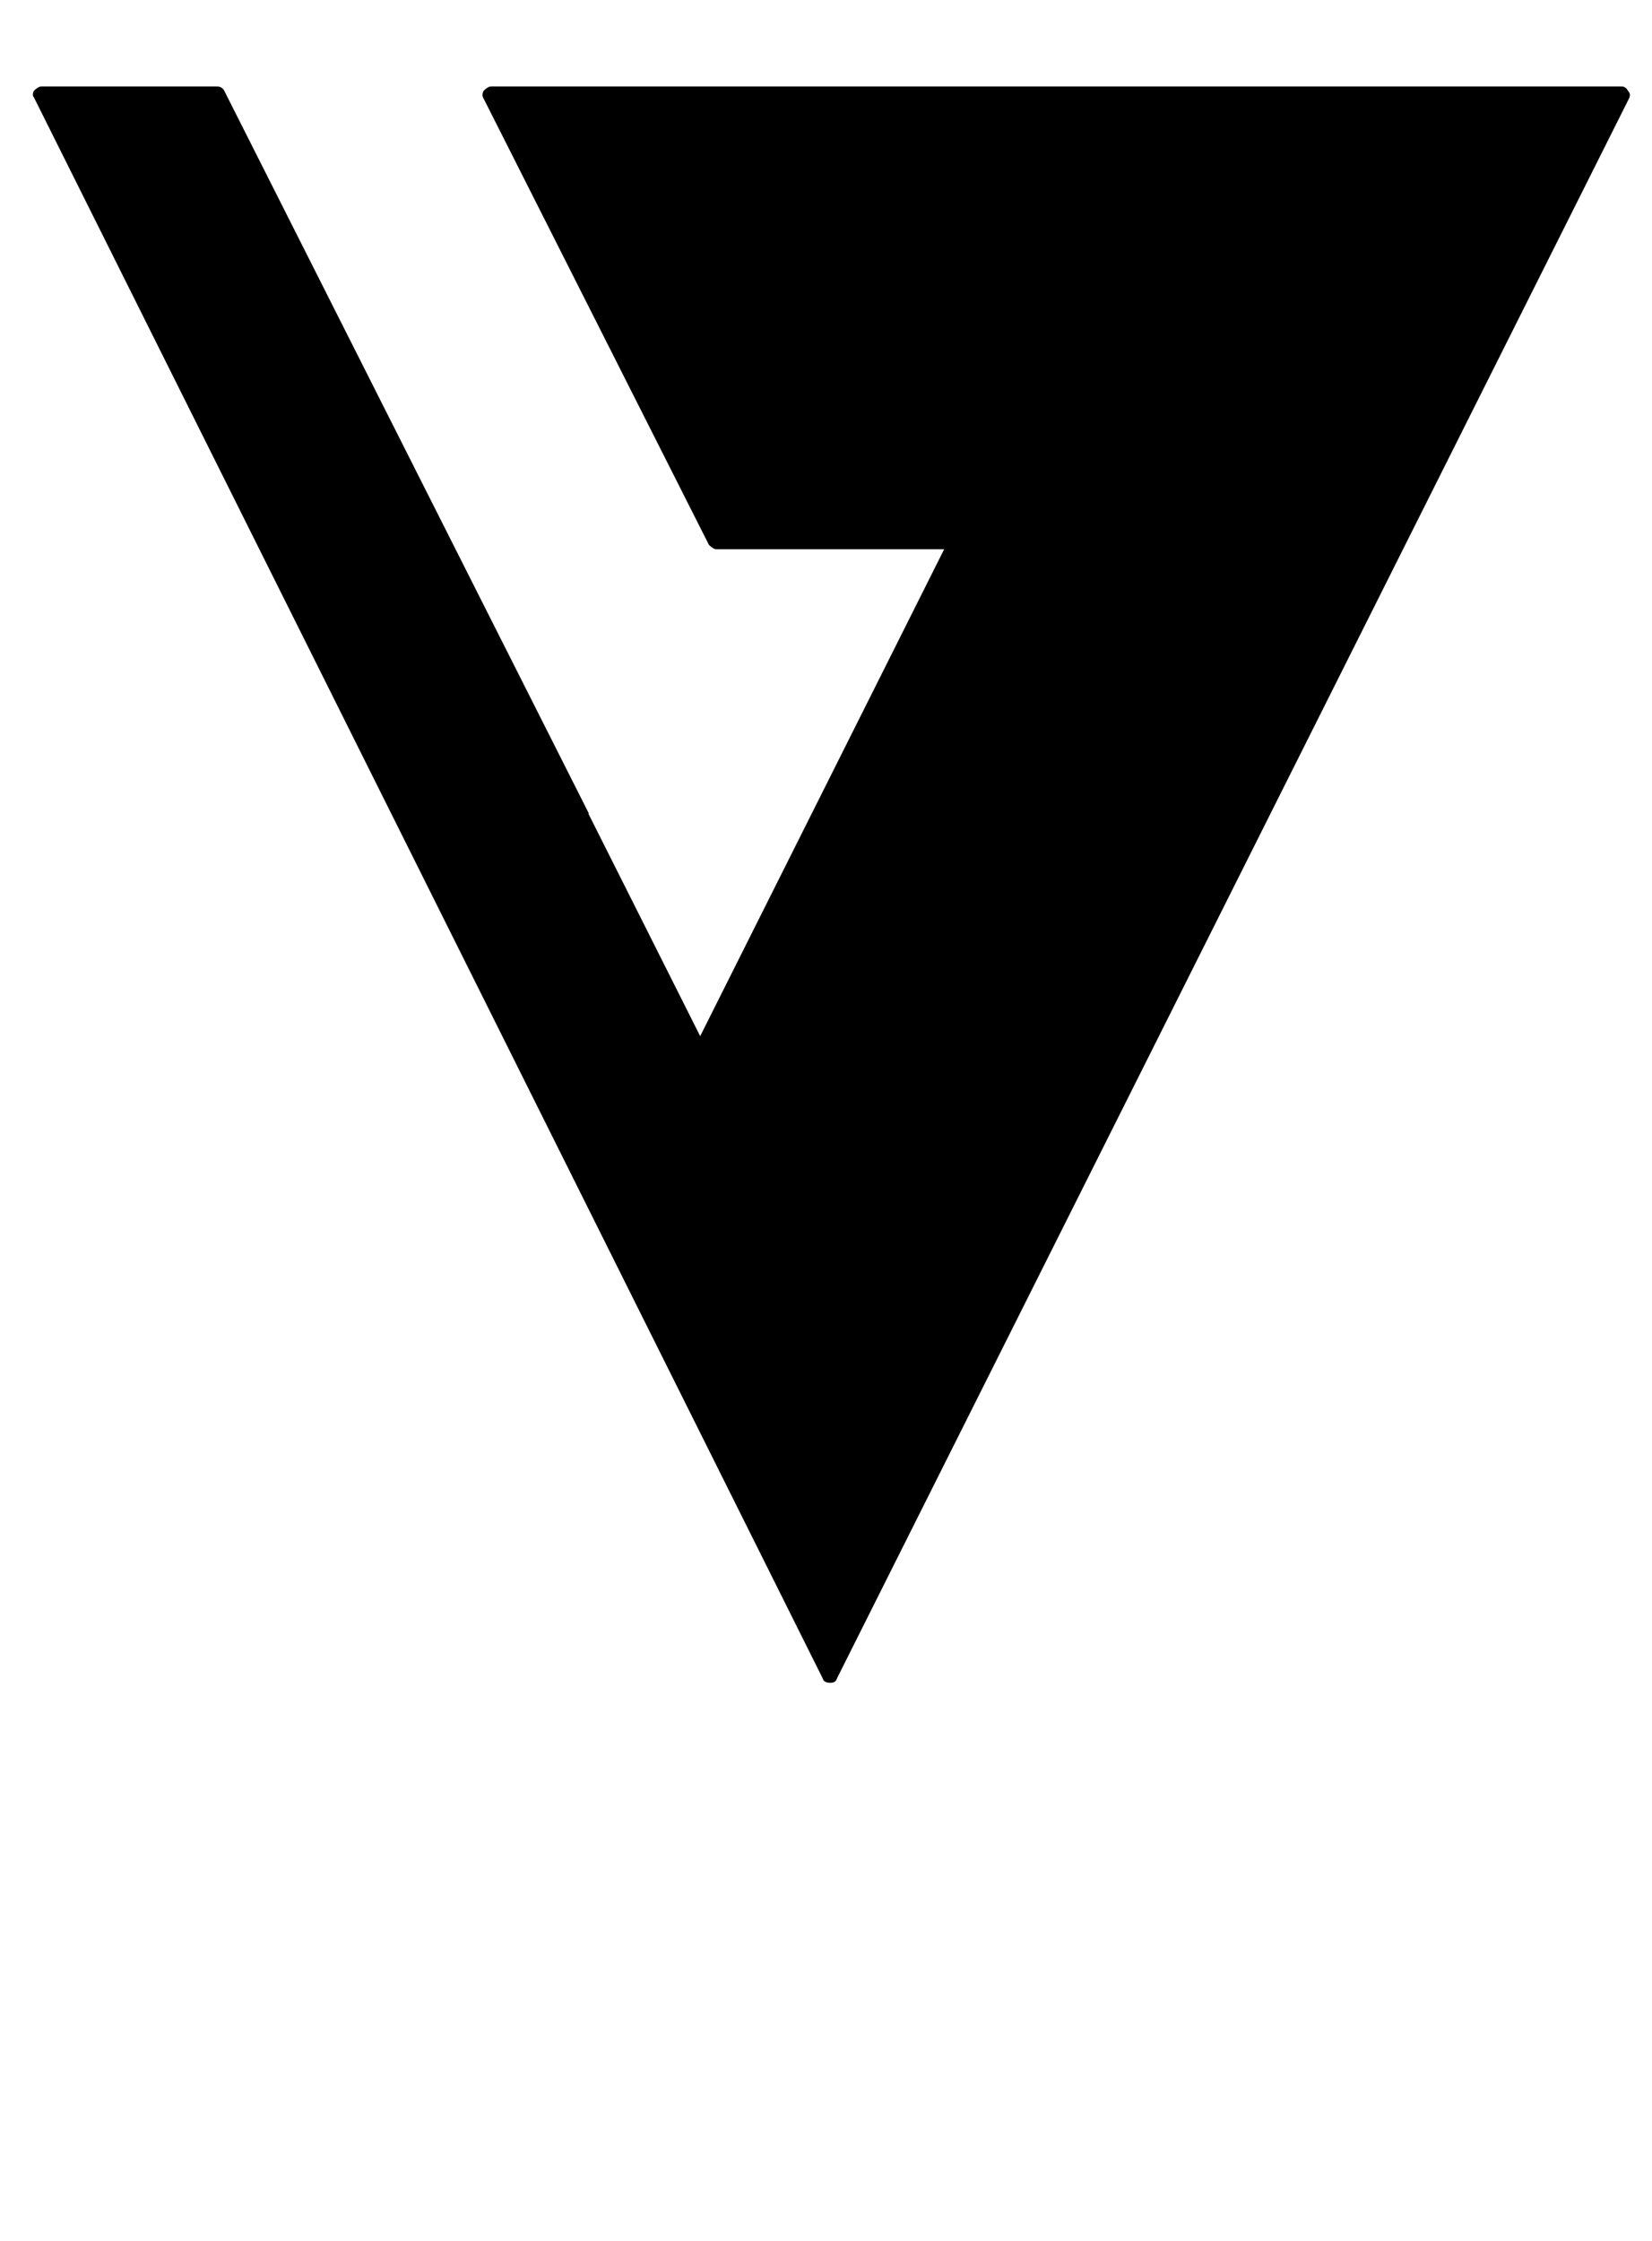
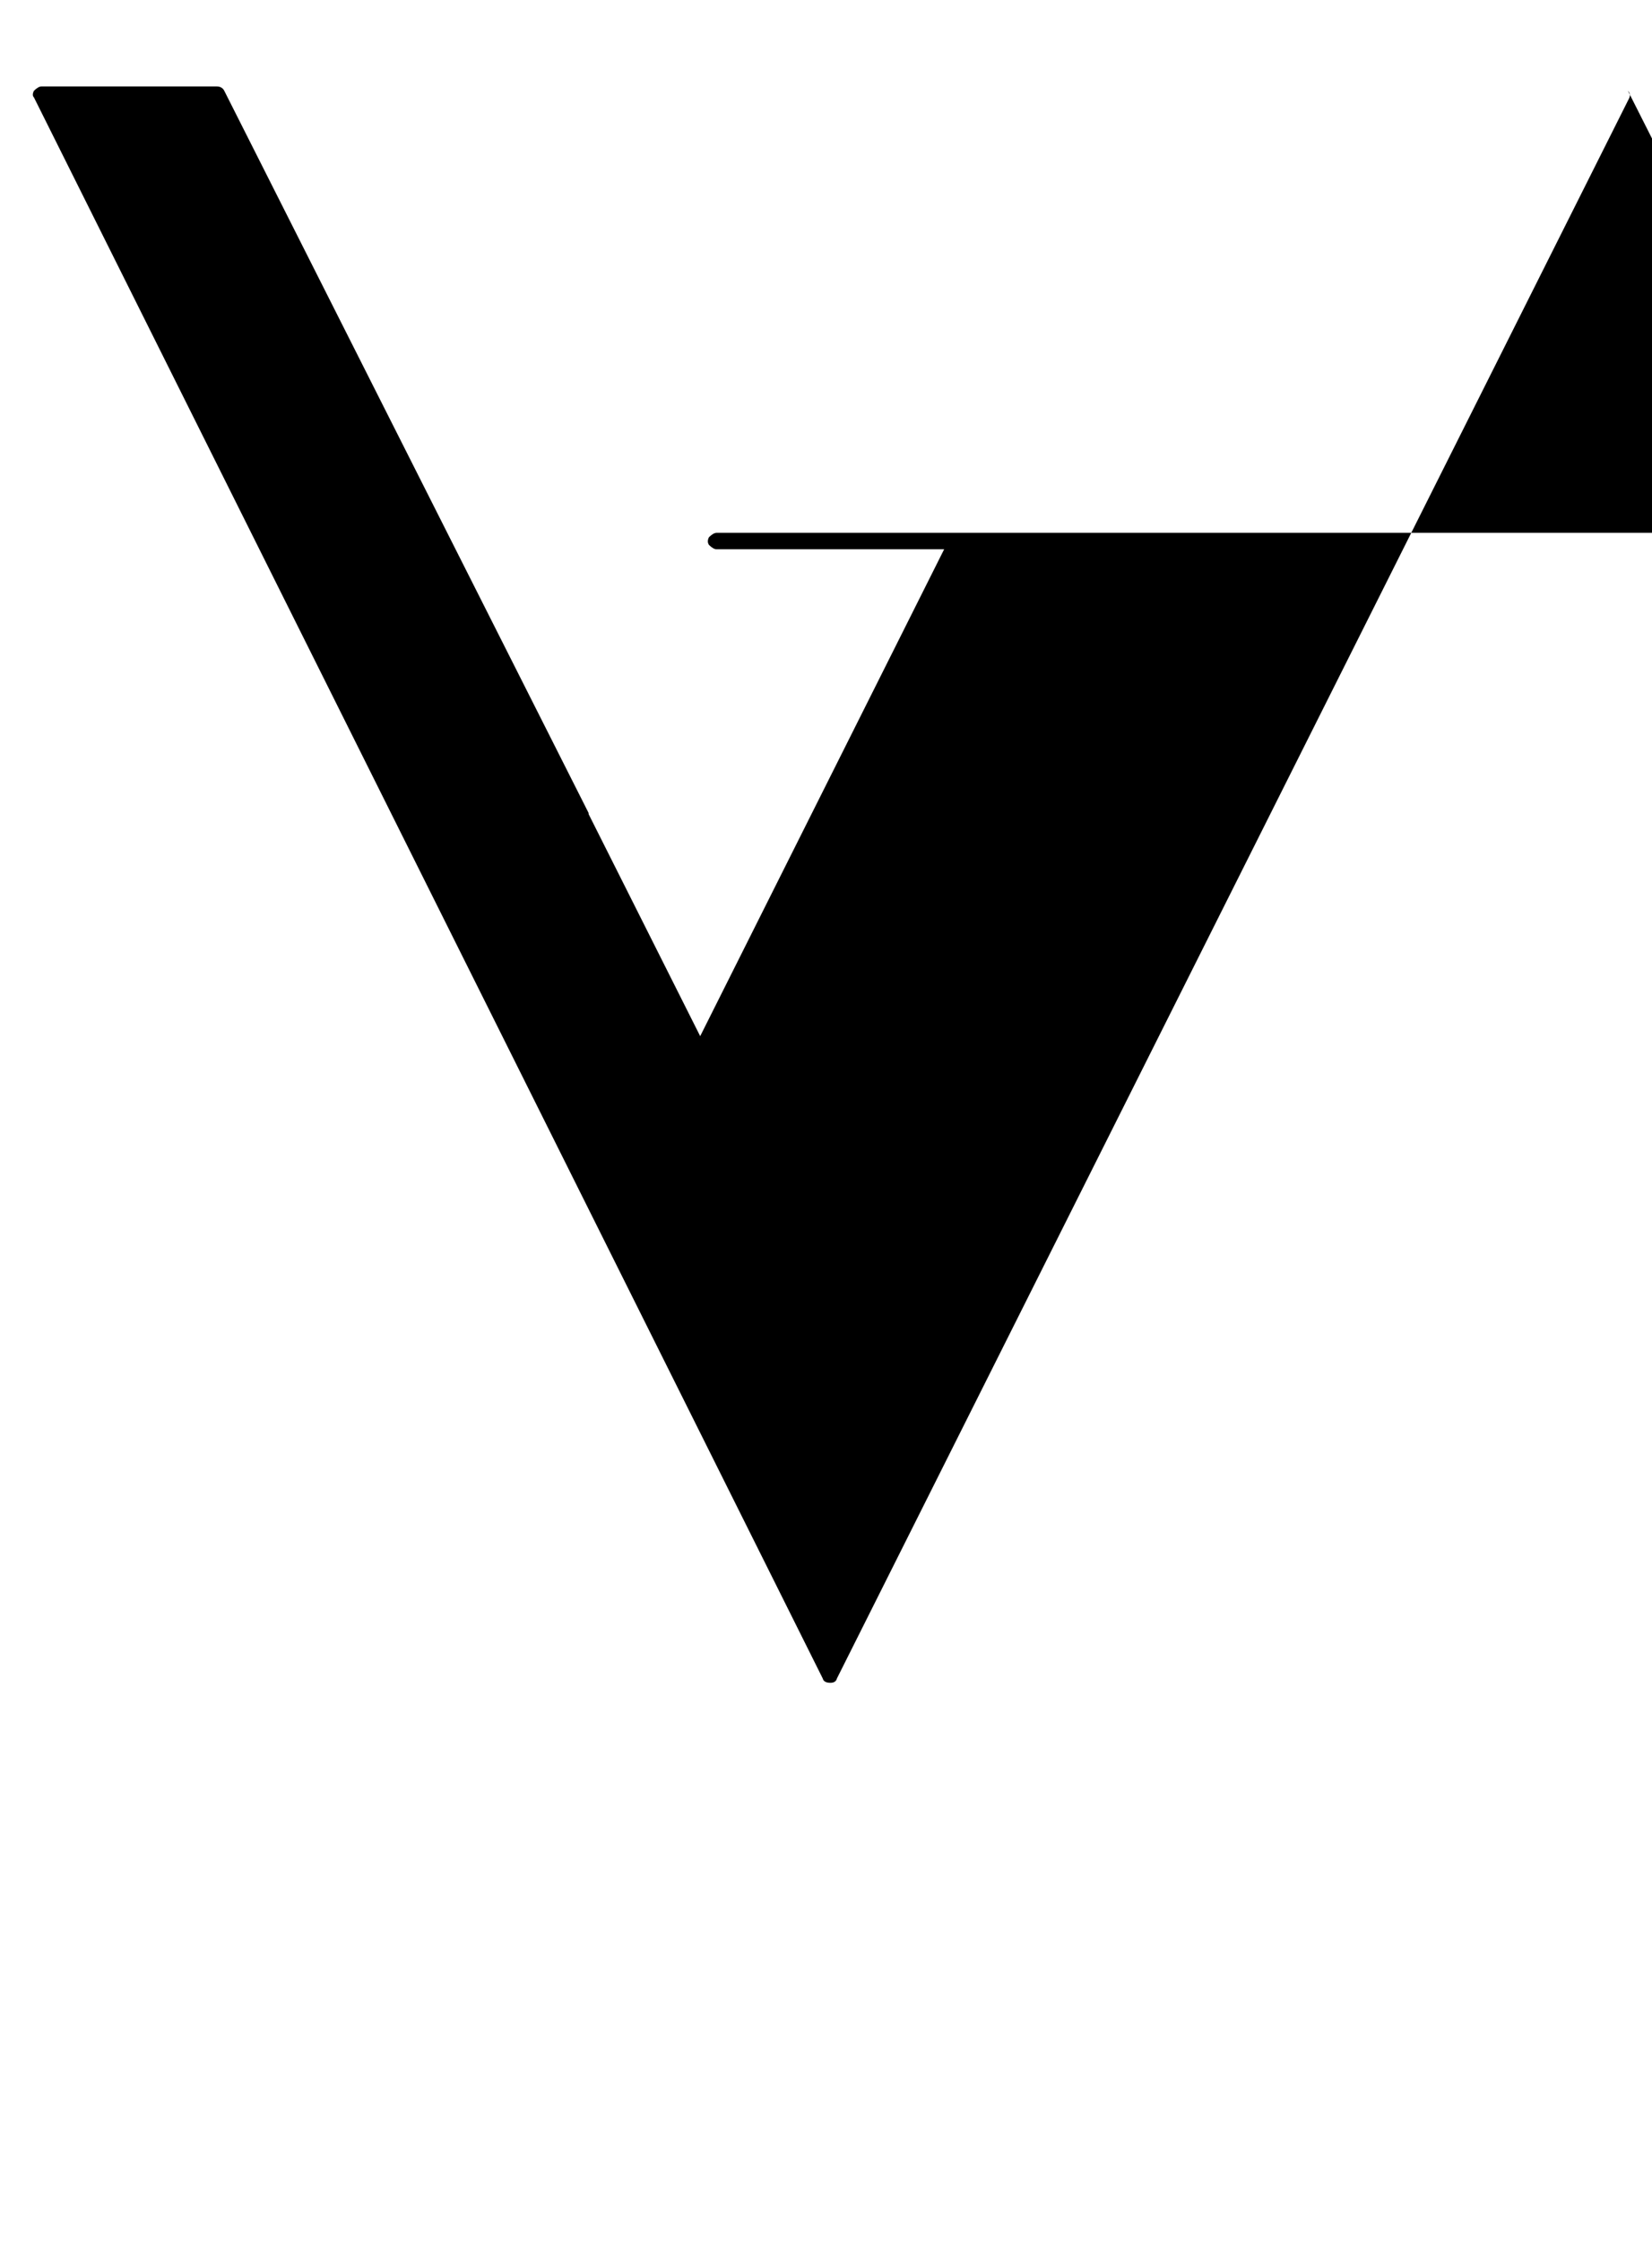
<svg xmlns="http://www.w3.org/2000/svg" version="1.1" viewBox="-10 0 1510 2048">
-   <path fill="currentColor" d="M1478 83q3 3 1 7l-724 1444q-1 4 -6 4q-6 0 -7 -4l-721 -1445q-2 -2 0 -6q4 -4 7 -4h160q5 0 7 4l333 660v1l102 203l223 -445h-208q-3 0 -7 -4l-206 -408q-2 -3 0 -7q4 -4 7 -4h1033q4 0 6 4z" />
+   <path fill="currentColor" d="M1478 83q3 3 1 7l-724 1444q-1 4 -6 4q-6 0 -7 -4l-721 -1445q-2 -2 0 -6q4 -4 7 -4h160q5 0 7 4l333 660v1l102 203l223 -445h-208q-3 0 -7 -4q-2 -3 0 -7q4 -4 7 -4h1033q4 0 6 4z" />
</svg>